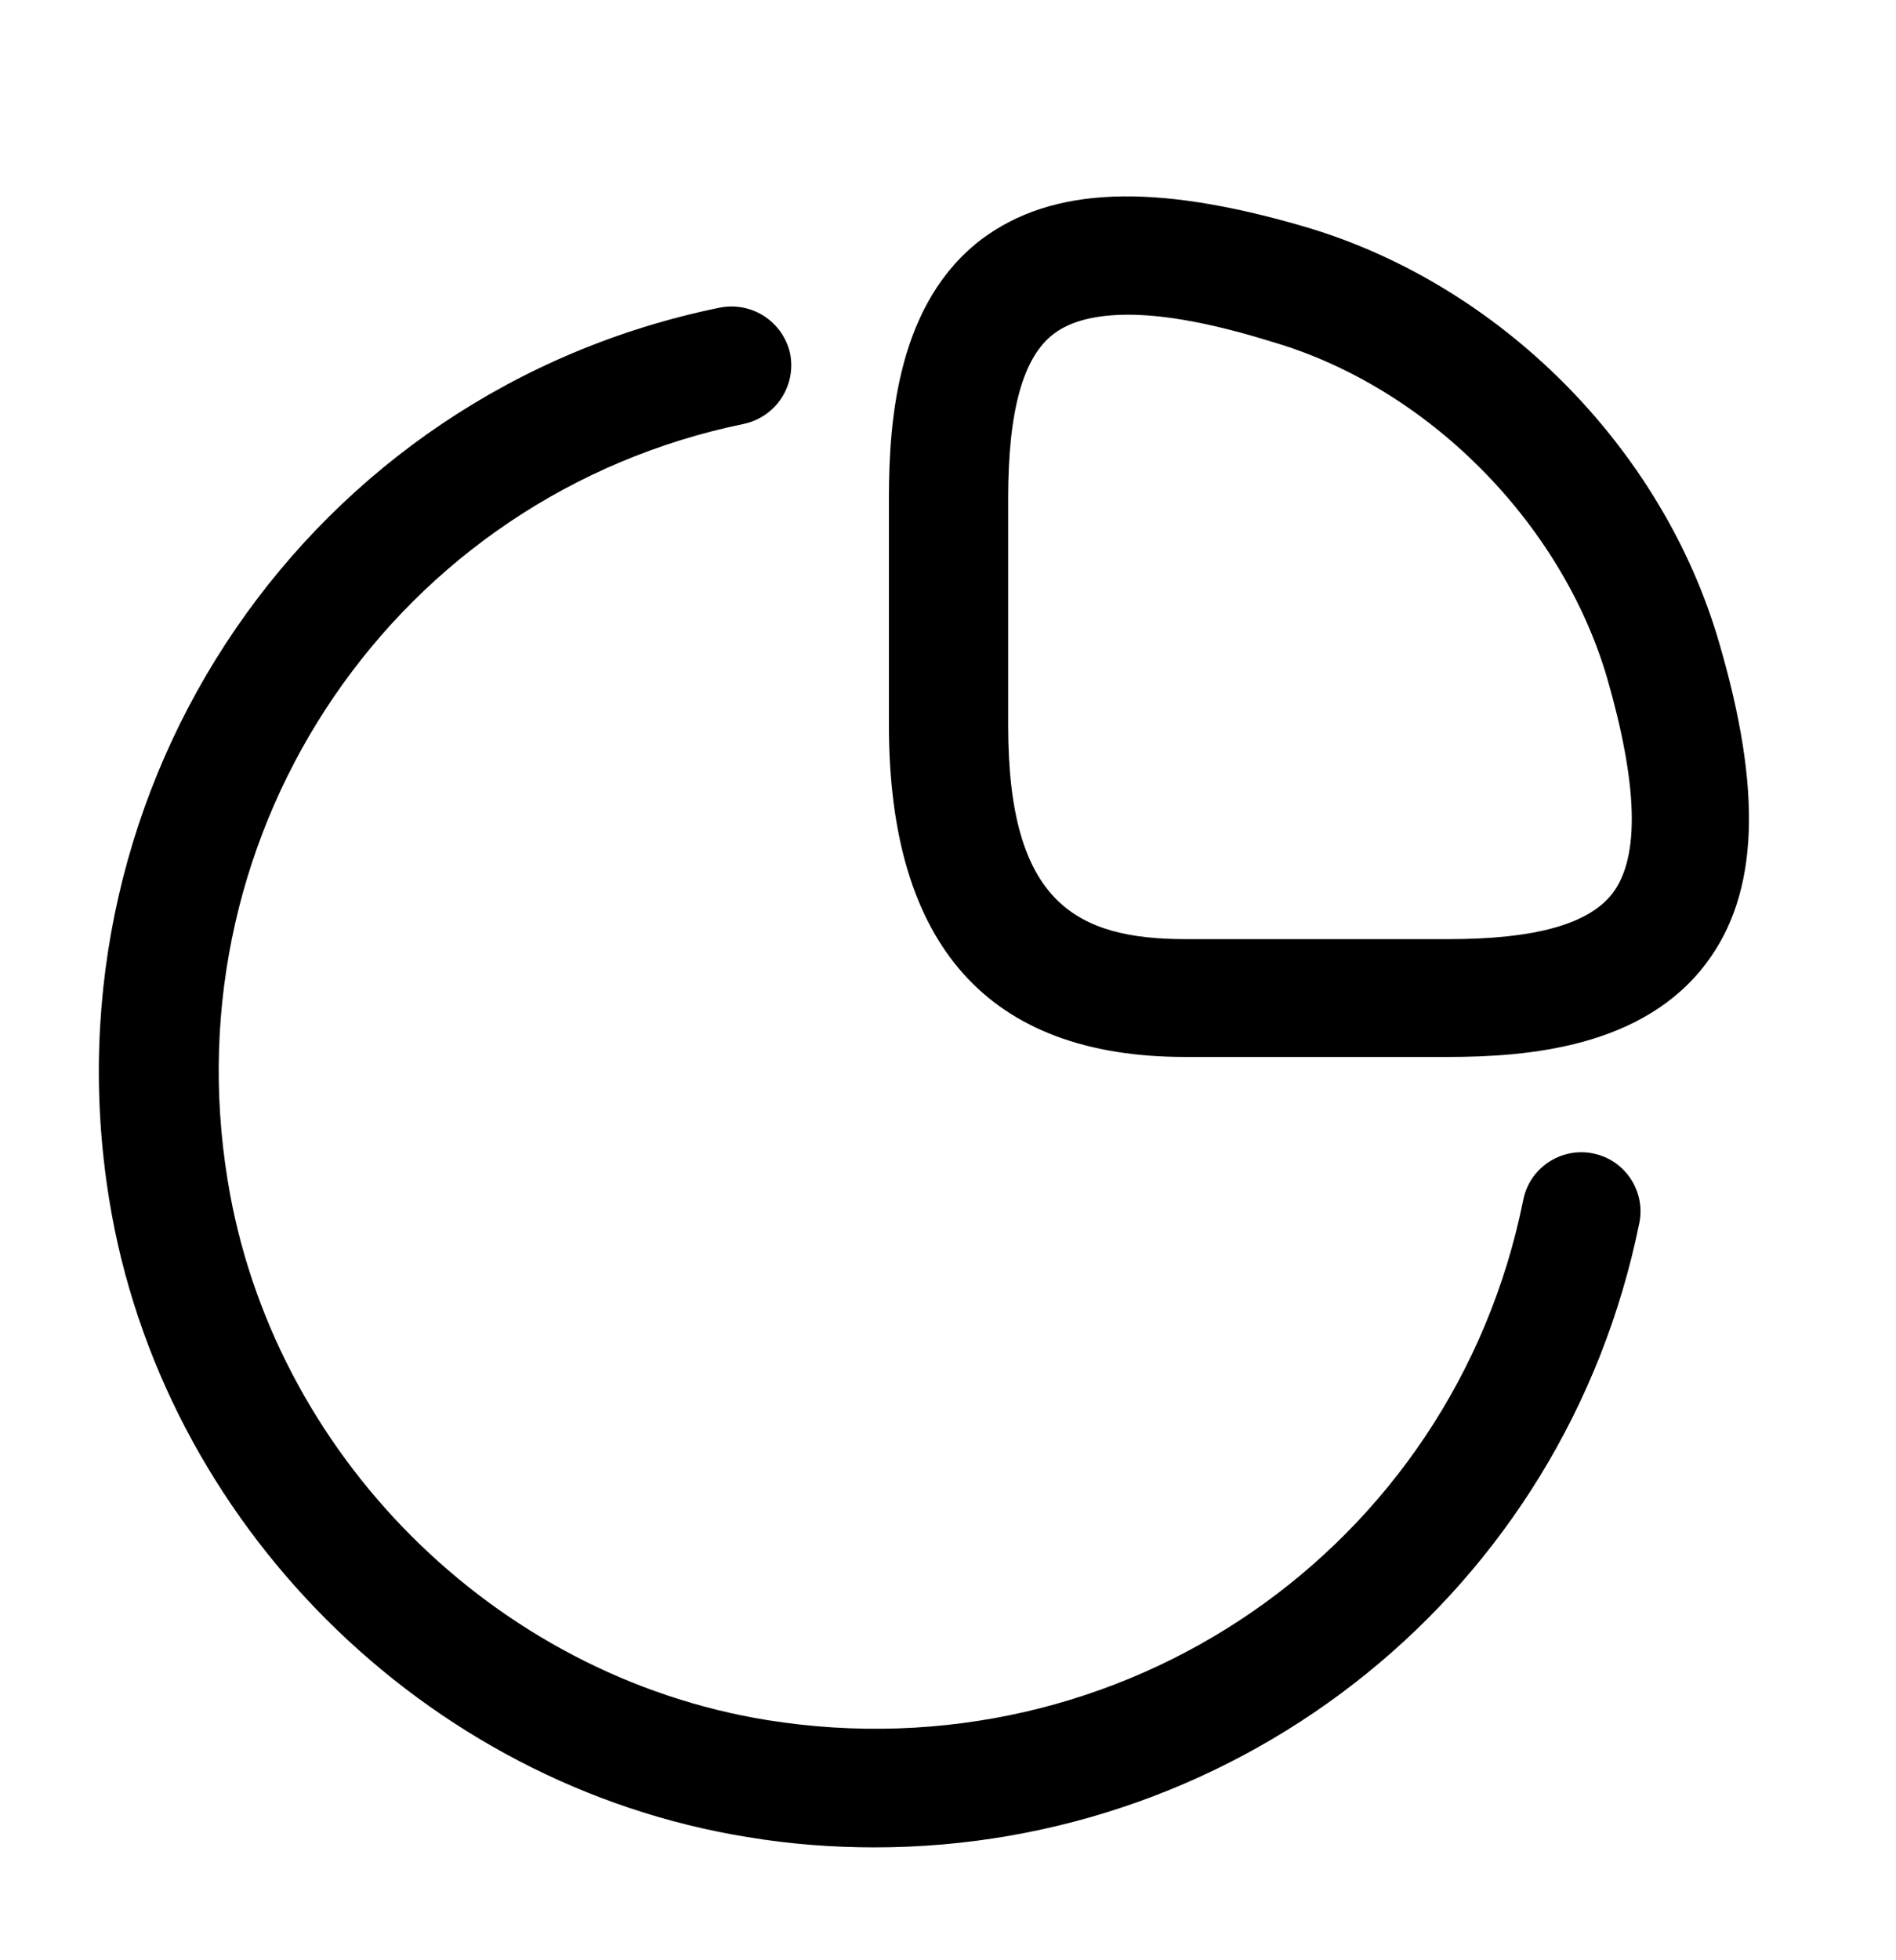
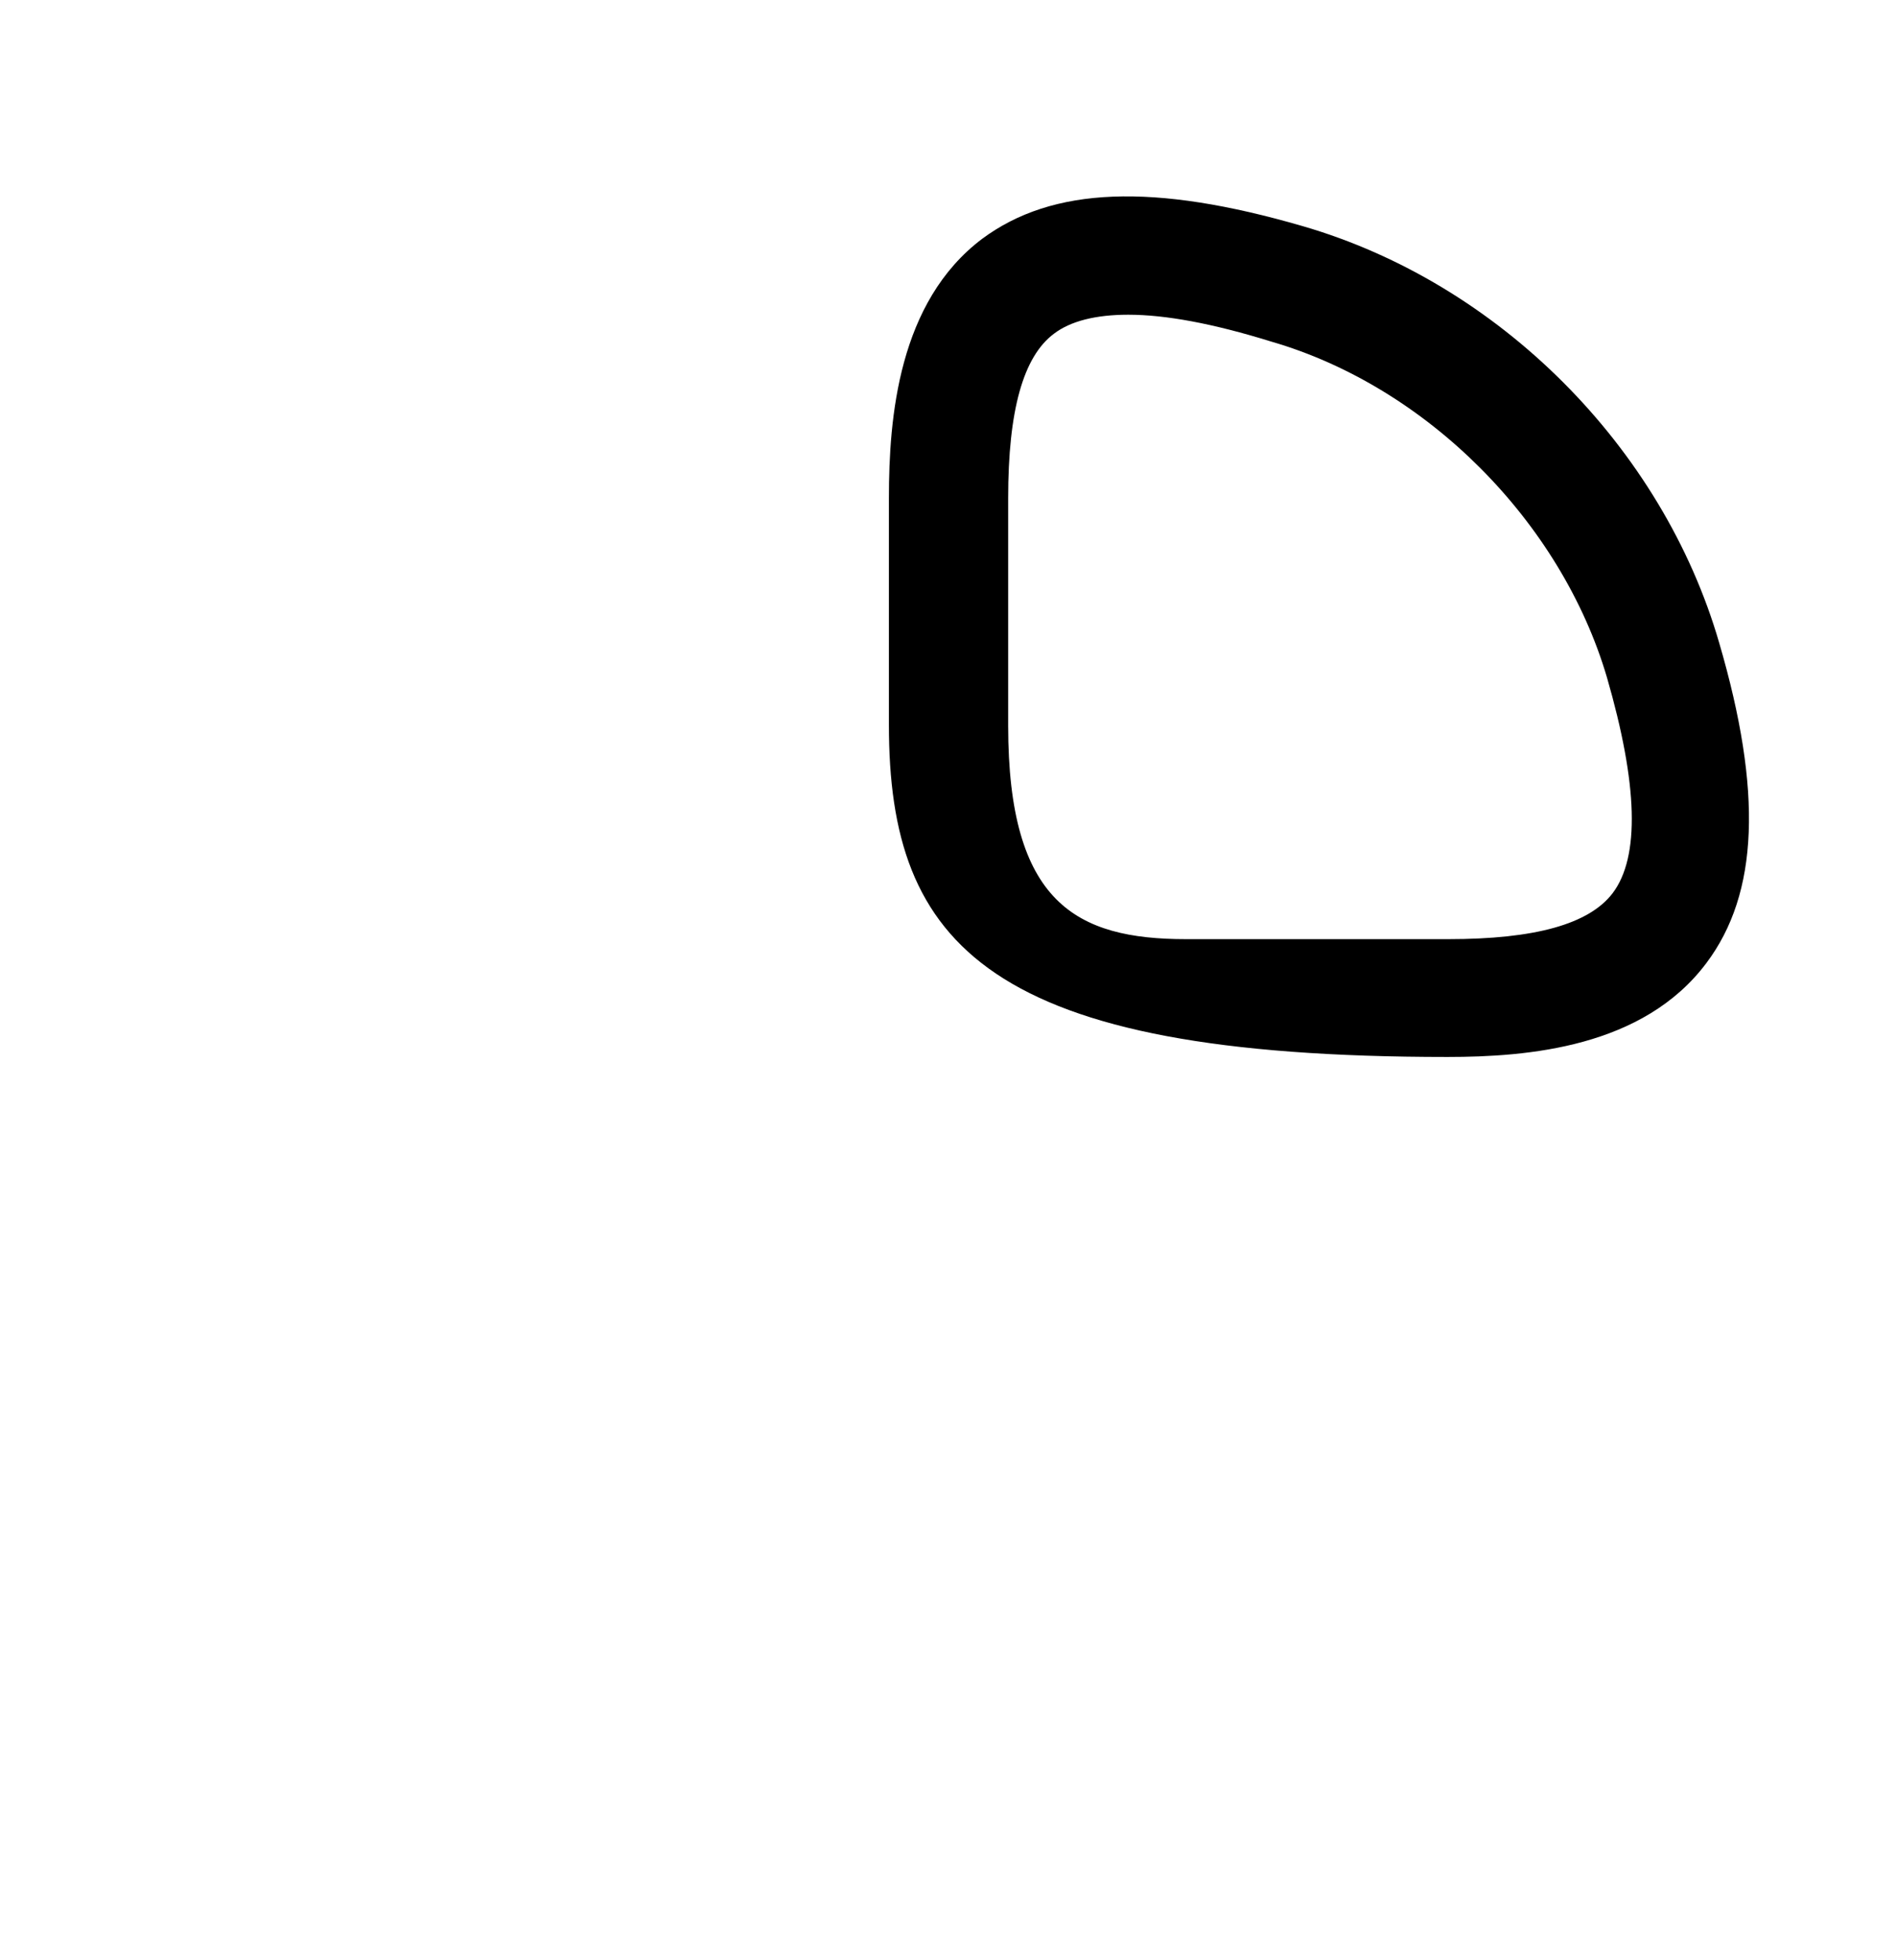
<svg xmlns="http://www.w3.org/2000/svg" width="30" height="31" viewBox="0 0 30 31" fill="none">
  <g clip-path="url(#clip0_87_753)">
    <mask id="mask0_87_753" style="mask-type:luminance" maskUnits="userSpaceOnUse" x="0" y="0" width="31" height="31">
      <path d="M30.002 0.777H0.002V30.777H30.002V0.777Z" fill="white" />
    </mask>
    <g mask="url(#mask0_87_753)">
-       <path d="M22.902 16.715H18.752C15.64 16.715 14.065 14.952 14.065 11.465V7.877C14.065 6.602 14.215 4.777 15.54 3.777C16.652 2.952 18.252 2.89 20.615 3.577C23.715 4.477 26.302 7.065 27.202 10.165C27.89 12.515 27.827 14.127 27.002 15.227C26.002 16.565 24.177 16.715 22.902 16.715ZM17.852 4.977C17.34 4.977 16.94 5.077 16.677 5.277C16.19 5.64 15.952 6.49 15.952 7.877V11.477C15.952 14.277 17.027 14.852 18.765 14.852H22.915C24.29 14.852 25.14 14.615 25.515 14.127C25.952 13.552 25.915 12.402 25.427 10.715C24.702 8.252 22.577 6.115 20.115 5.402C19.19 5.115 18.44 4.977 17.852 4.977Z" fill="black" />
-       <path d="M13.839 29.215C13.177 29.215 12.502 29.165 11.827 29.052C6.714 28.227 2.552 24.077 1.727 18.965C0.664 12.39 4.902 6.19 11.389 4.865C11.902 4.765 12.389 5.09 12.502 5.59C12.602 6.102 12.277 6.59 11.777 6.702C6.289 7.827 2.689 13.077 3.602 18.665C4.302 22.99 7.814 26.502 12.139 27.202C17.752 28.102 22.989 24.49 24.102 18.977C24.202 18.465 24.702 18.14 25.202 18.24C25.715 18.34 26.04 18.84 25.939 19.34C24.752 25.177 19.652 29.215 13.839 29.215Z" fill="black" />
+       <path d="M22.902 16.715C15.64 16.715 14.065 14.952 14.065 11.465V7.877C14.065 6.602 14.215 4.777 15.54 3.777C16.652 2.952 18.252 2.89 20.615 3.577C23.715 4.477 26.302 7.065 27.202 10.165C27.89 12.515 27.827 14.127 27.002 15.227C26.002 16.565 24.177 16.715 22.902 16.715ZM17.852 4.977C17.34 4.977 16.94 5.077 16.677 5.277C16.19 5.64 15.952 6.49 15.952 7.877V11.477C15.952 14.277 17.027 14.852 18.765 14.852H22.915C24.29 14.852 25.14 14.615 25.515 14.127C25.952 13.552 25.915 12.402 25.427 10.715C24.702 8.252 22.577 6.115 20.115 5.402C19.19 5.115 18.44 4.977 17.852 4.977Z" fill="black" />
    </g>
  </g>
  <defs>
    <clipPath id="clip0_87_753">
      <rect width="30" height="30" fill="white" transform="translate(0.002 0.777)" />
    </clipPath>
  </defs>
</svg>